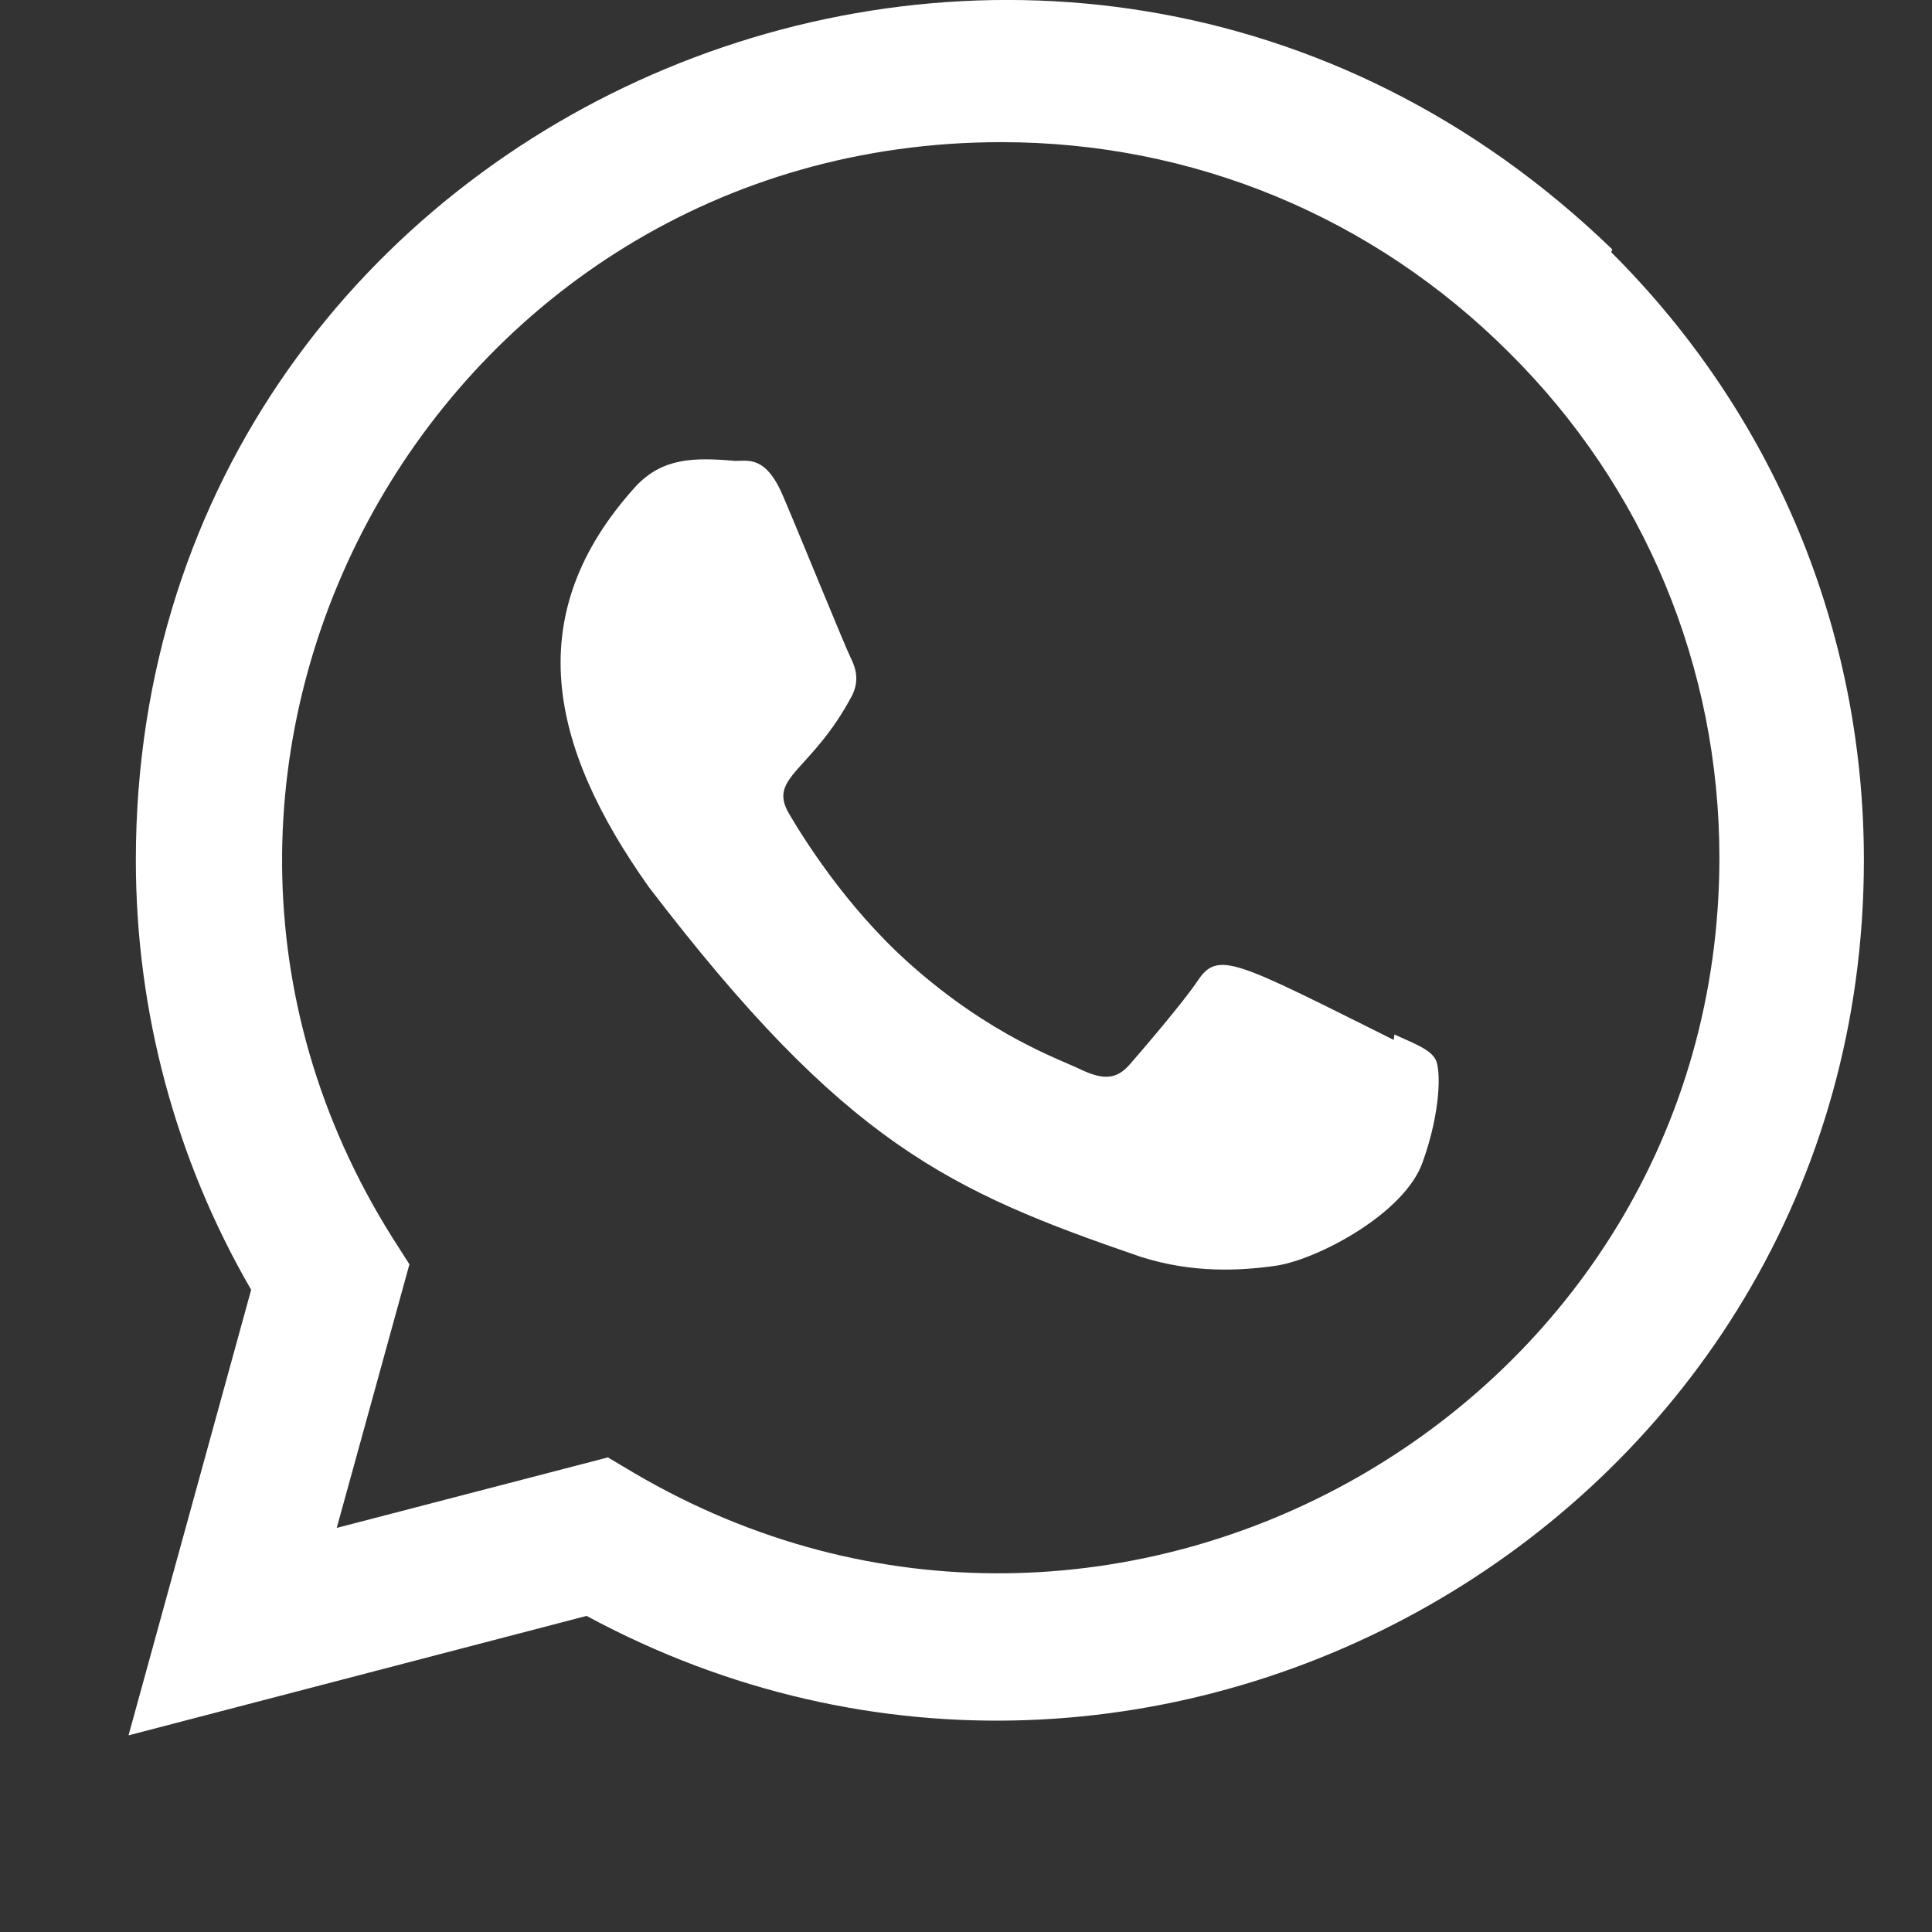
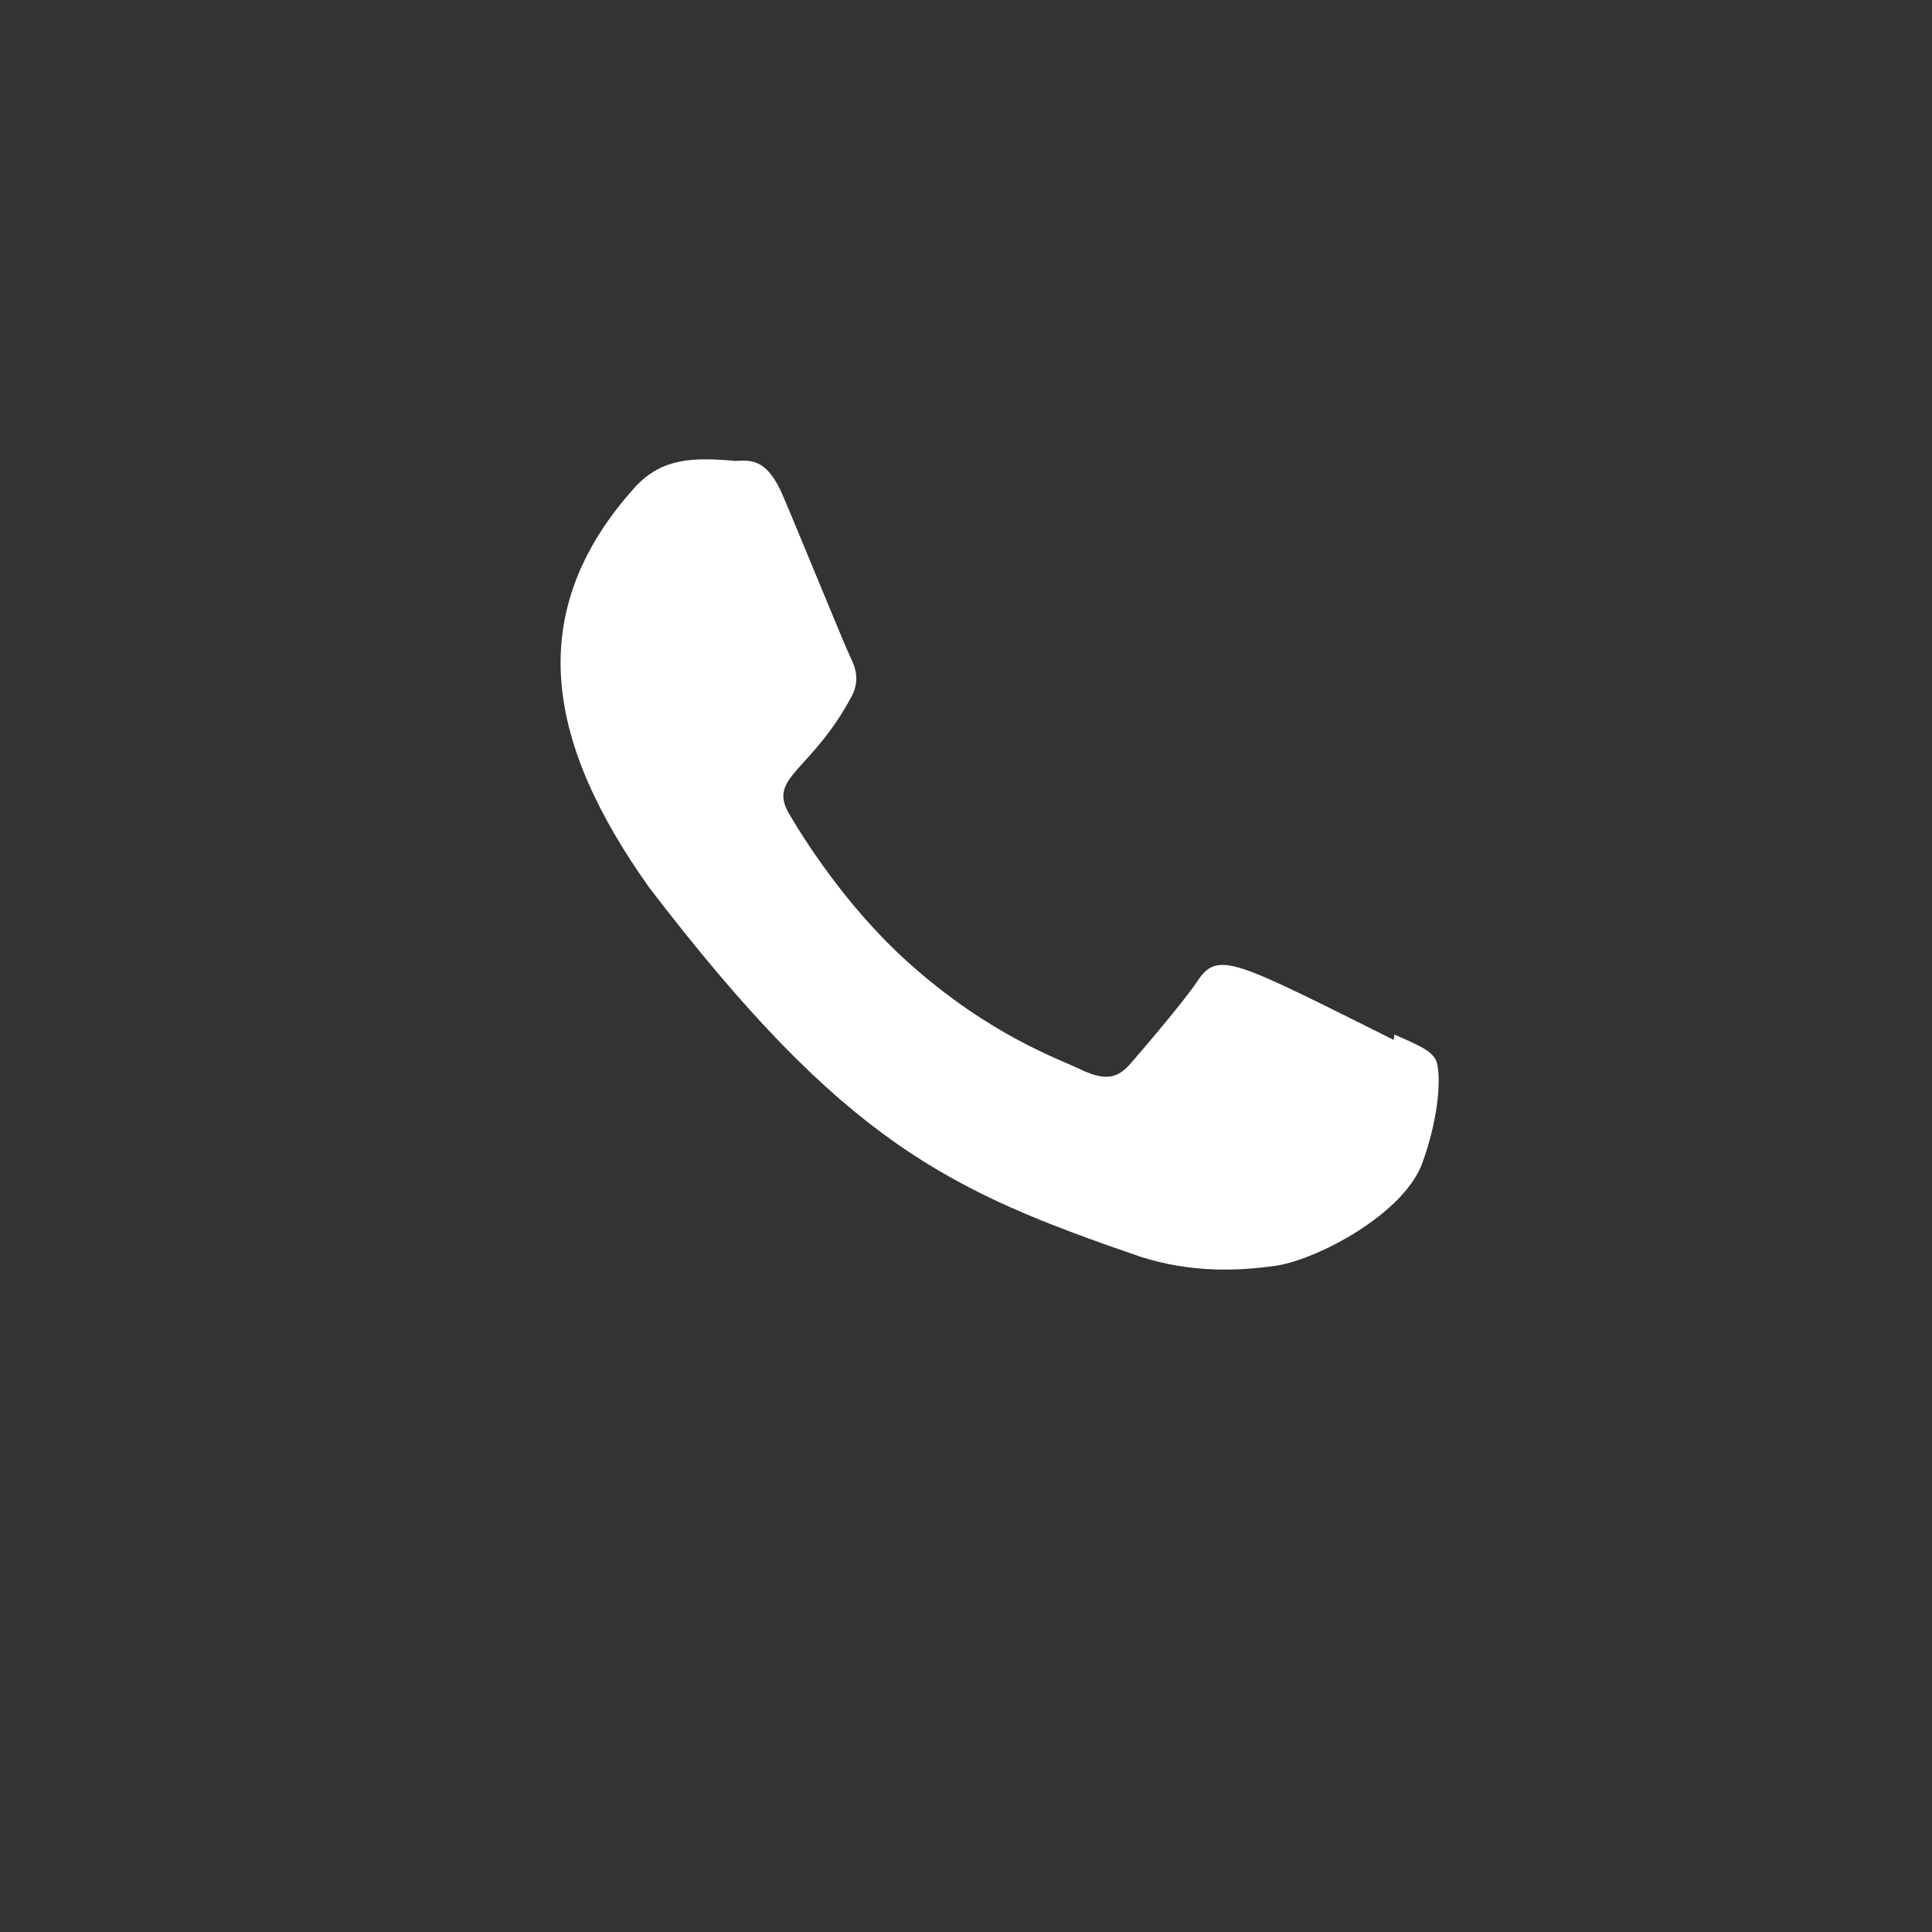
<svg xmlns="http://www.w3.org/2000/svg" version="1.1" id="Bold" x="0px" y="0px" viewBox="0 0 512 512" style="enable-background:new 0 0 512 512;" xml:space="preserve">
  <rect x="0" y="0" width="512" height="512" fill="#333333" stroke="none" />
  <style type="text/css">
	.st0{fill:#FFFFFF;}
</style>
  <path class="st0" d="M369.53,274.15l-0.17,1.44c-42.14-21-46.54-23.8-51.99-15.64c-3.77,5.65-14.77,18.47-18.09,22.27  c-3.35,3.74-6.69,4.02-12.38,1.44c-5.75-2.87-24.2-8.91-46.05-28.46c-17.02-15.23-28.44-33.92-31.81-39.67  c-5.61-9.7,6.13-11.08,16.82-31.31c1.92-4.02,0.94-7.19-0.48-10.04c-1.44-2.87-12.88-31.04-17.67-42.27  c-4.6-11.19-9.33-9.77-12.88-9.77c-11.04-0.96-19.1-0.8-26.21,6.59c-30.93,33.99-23.13,69.06,3.33,106.35  c52.01,68.06,79.71,80.6,130.38,98c13.68,4.35,26.16,3.74,36.02,2.32c11-1.74,33.86-13.82,38.63-27.33  c4.89-13.51,4.89-24.72,3.45-27.31C379.04,278.18,375.28,276.74,369.53,274.15L369.53,274.15z" />
-   <path class="st0" d="M427.27,66.09C279.93-76.34,36.09,26.96,36,227.89c0,40.16,10.52,79.33,30.56,113.92l-32.5,118.08l121.39-31.66  c151.48,81.82,338.42-26.83,338.5-200.22c0-60.86-23.76-118.13-66.97-161.17L427.27,66.09z M455.66,227.38  C455.55,373.64,294.99,464.99,168,390.33l-6.9-4.1l-71.86,18.68l19.26-69.85l-4.58-7.19C24.9,202.08,115.69,37.67,265.38,37.67  c50.86,0,98.59,19.83,134.54,55.76C435.85,129.06,455.66,176.79,455.66,227.38L455.66,227.38z" />
</svg>